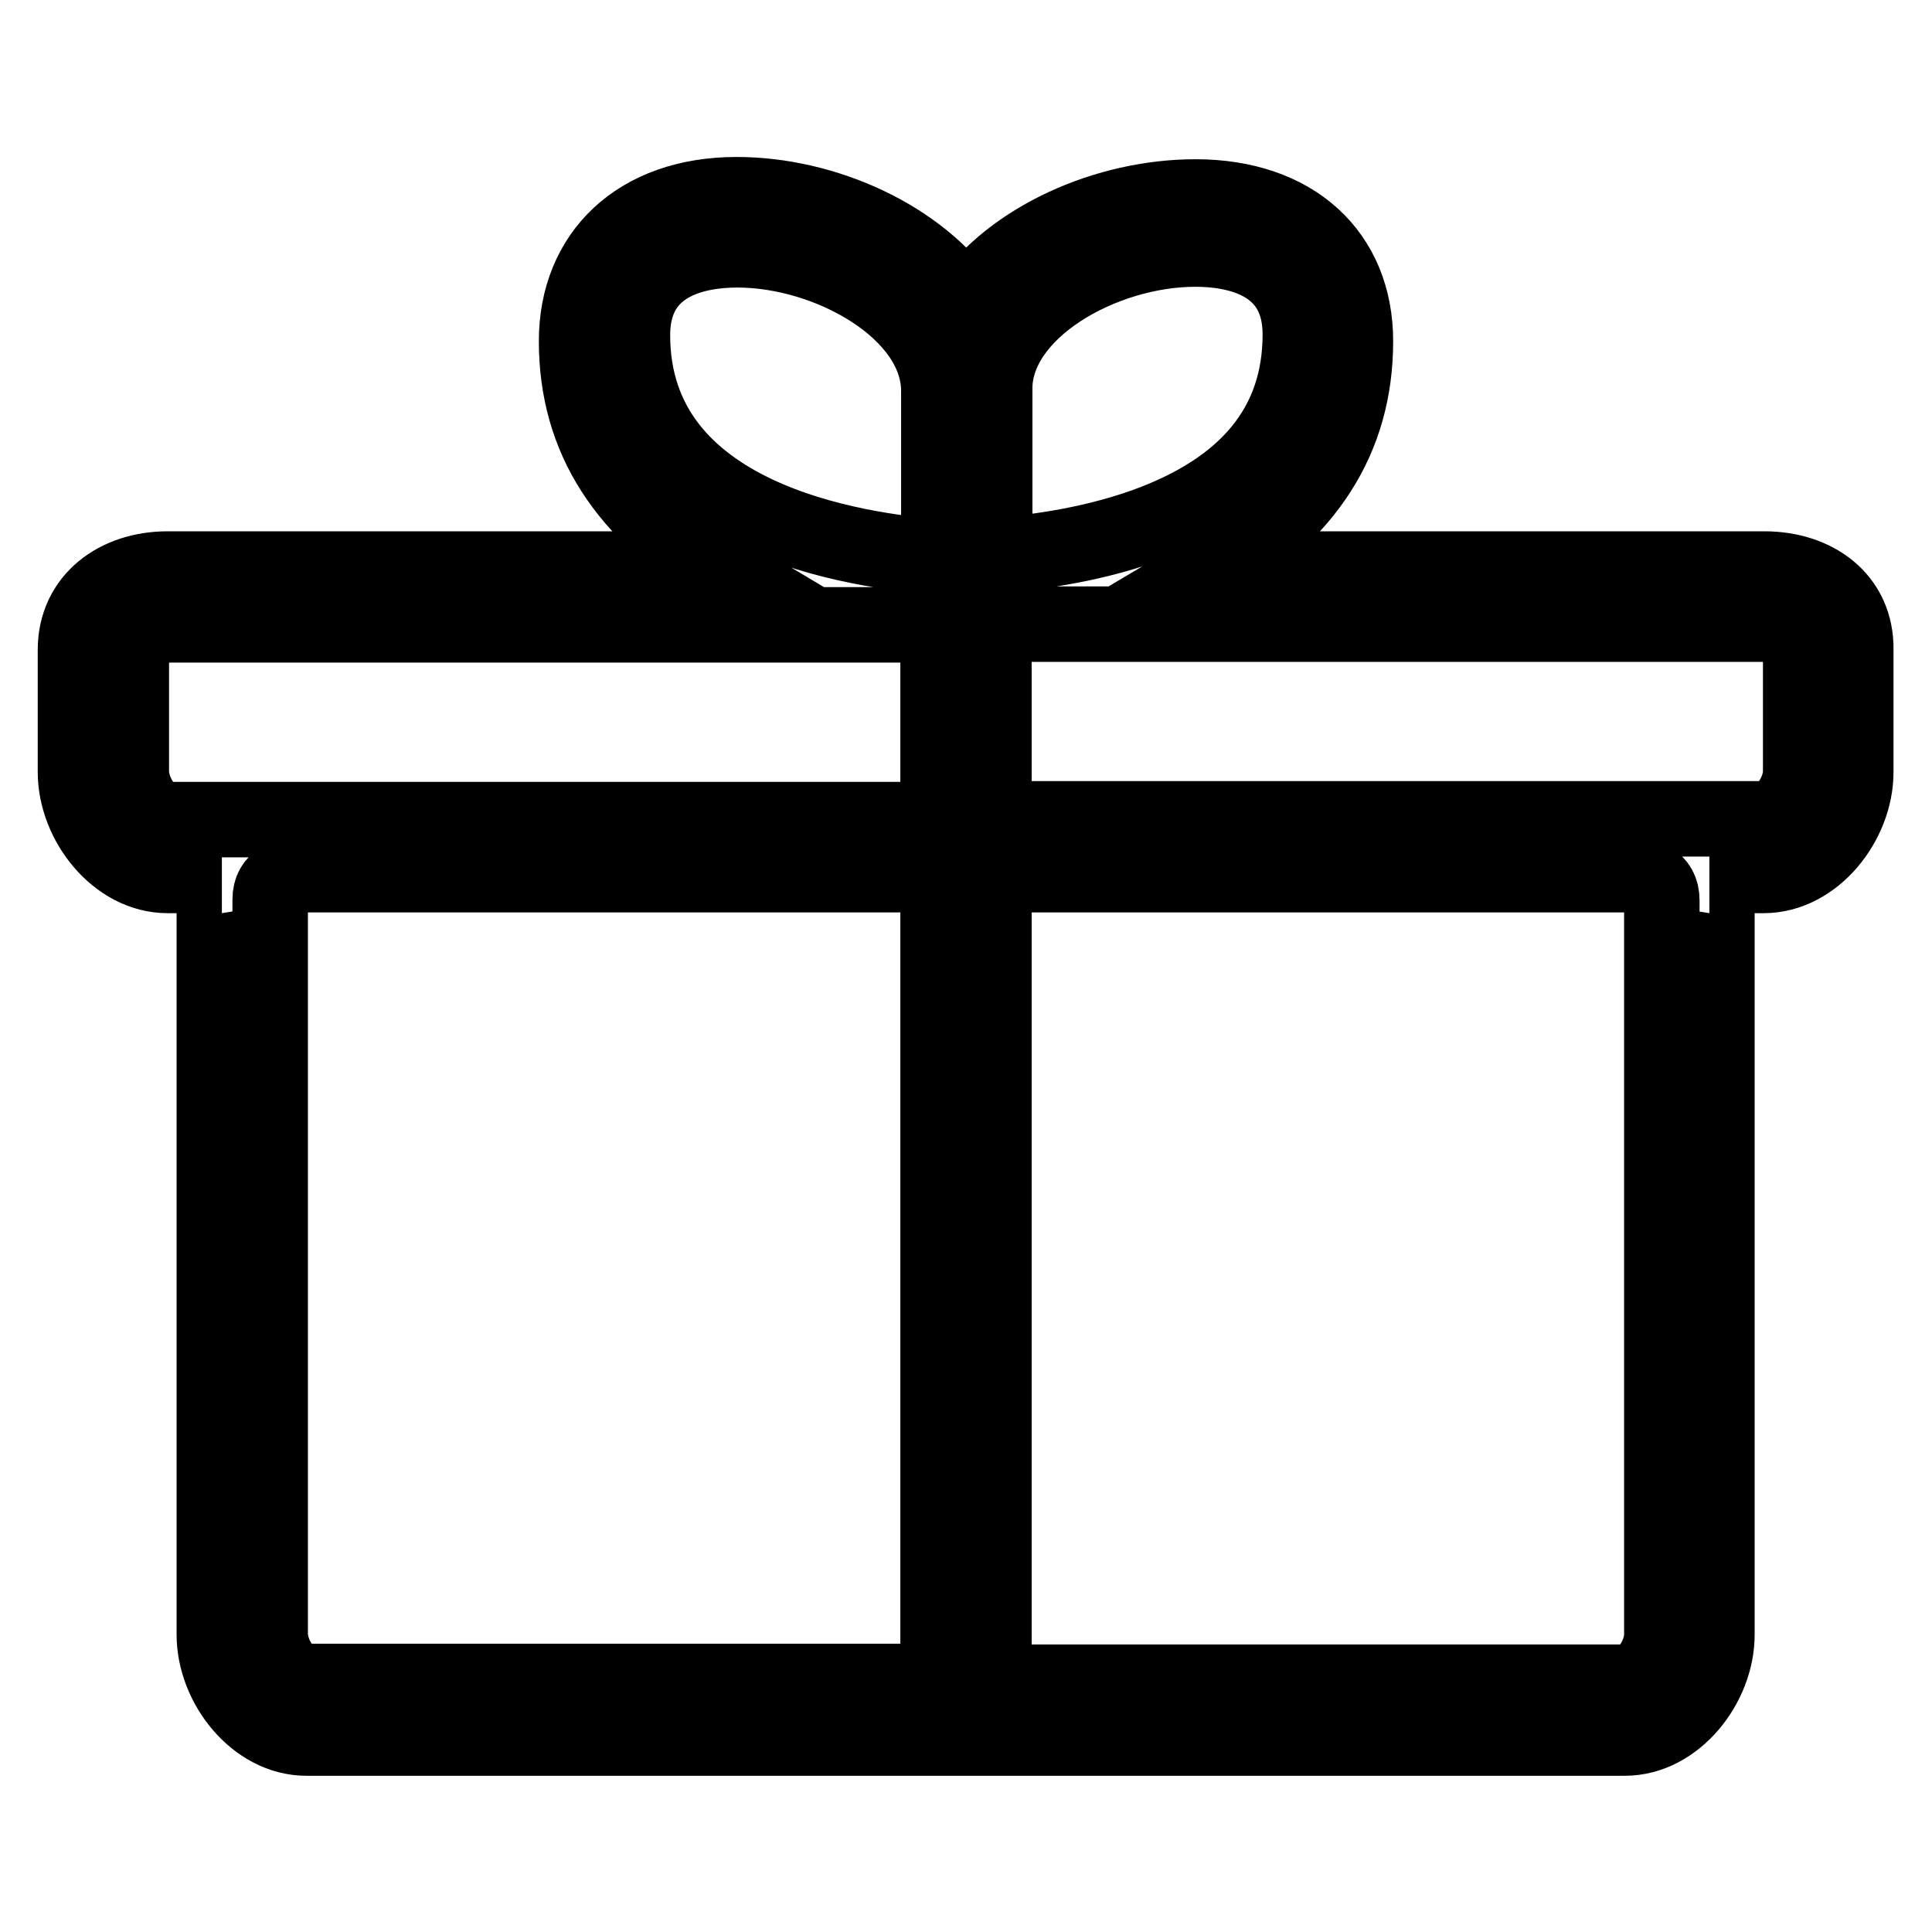
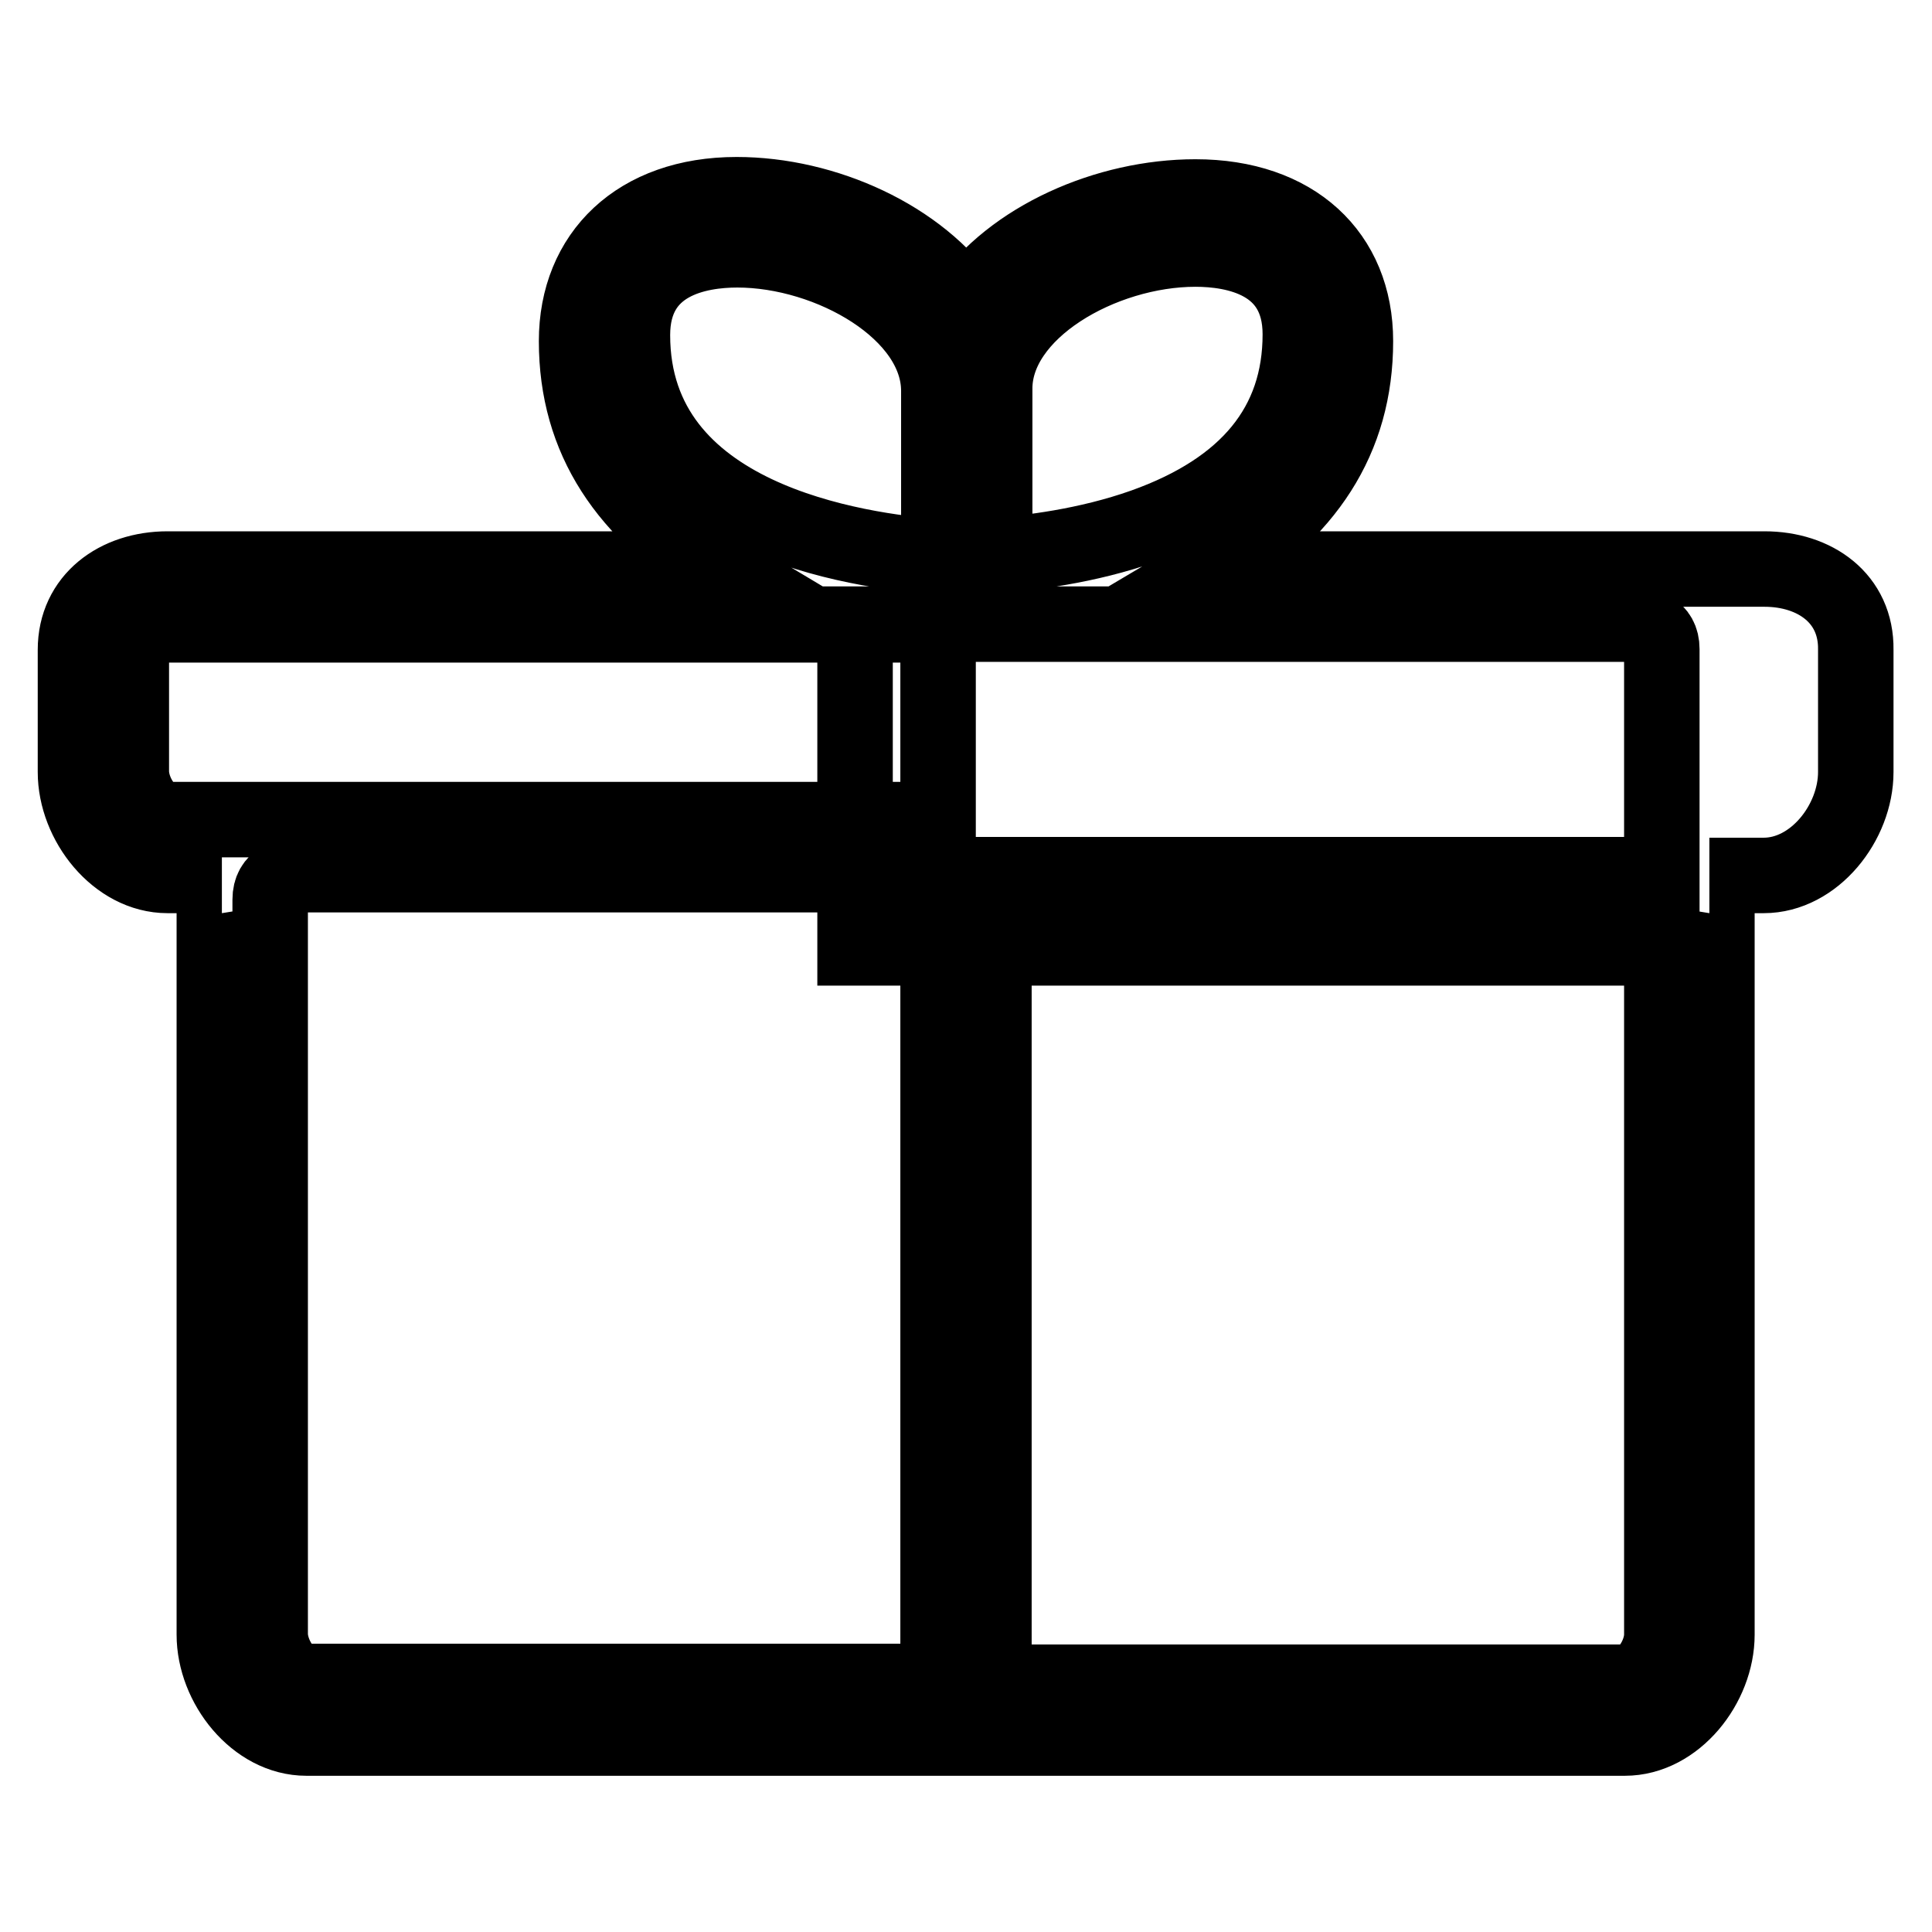
<svg xmlns="http://www.w3.org/2000/svg" version="1.1" x="0px" y="0px" viewBox="0 0 256 256" enable-background="new 0 0 256 256" xml:space="preserve">
  <g>
-     <path stroke-width="10" fill-opacity="0" stroke="#000000" d="M233.8,75.4h-73.2c12.5-7.4,19-17.2,19-30.2c0-11.5-8.1-19.1-21.2-19.1c-11.7,0-24.3,5.5-30.4,14.4 c-6.1-9-18.7-14.7-30.4-14.7c-13.1,0-21.2,7.9-21.2,19.4c0,13,6.6,22.8,19,30.2H22.2c-6.7,0-12.2,4-12.2,10.7v16.2 c0,6.7,5.5,13.7,12.2,13.7h7.2c-0.6,0-1,1.6-1,3.3v97.3c0,6.7,5.5,13.7,12.2,13.7h174.7c6.7,0,12.2-7,12.2-13.7v-97.3 c0-1.7-0.4-3.3-1-3.3h7.2c6.7,0,12.2-7,12.2-13.7V86.1C246,79.3,240.5,75.4,233.8,75.4z M158.4,33c5.2,0,13.9,1.5,13.9,11.3 c0,12-7,20.5-20.7,25.4c-7.6,2.7-15.4,3.6-19.8,3.9v-22C131.7,41.2,146,33,158.4,33z M83.8,44.4c0-9.8,8.7-11.3,13.9-11.3 c12.3,0,26.7,8.2,26.7,18.7v22C113.7,73,83.8,68.9,83.8,44.4z M17.4,102.2V86.1c0-2.7,2.2-3.3,4.8-3.3h102.1v25.8H40.6H22.2 C19.5,108.5,17.4,104.9,17.4,102.2z M35.8,216.5v-97.3c0-2.7,2.2-3.3,4.8-3.3h83.7v106.9H40.6C38,222.9,35.8,219.2,35.8,216.5z  M220.2,119.3v97.3c0,2.7-2.2,6.3-4.8,6.3h-83.7V115.9h83.7C218,115.9,220.2,116.6,220.2,119.3z M238.6,102.2 c0,2.7-2.2,6.3-4.8,6.3h-18.4h-83.7V82.7h102.1c2.7,0,4.8,0.7,4.8,3.3V102.2z" />
+     <path stroke-width="10" fill-opacity="0" stroke="#000000" d="M233.8,75.4h-73.2c12.5-7.4,19-17.2,19-30.2c0-11.5-8.1-19.1-21.2-19.1c-11.7,0-24.3,5.5-30.4,14.4 c-6.1-9-18.7-14.7-30.4-14.7c-13.1,0-21.2,7.9-21.2,19.4c0,13,6.6,22.8,19,30.2H22.2c-6.7,0-12.2,4-12.2,10.7v16.2 c0,6.7,5.5,13.7,12.2,13.7h7.2c-0.6,0-1,1.6-1,3.3v97.3c0,6.7,5.5,13.7,12.2,13.7h174.7c6.7,0,12.2-7,12.2-13.7v-97.3 c0-1.7-0.4-3.3-1-3.3h7.2c6.7,0,12.2-7,12.2-13.7V86.1C246,79.3,240.5,75.4,233.8,75.4z M158.4,33c5.2,0,13.9,1.5,13.9,11.3 c0,12-7,20.5-20.7,25.4c-7.6,2.7-15.4,3.6-19.8,3.9v-22C131.7,41.2,146,33,158.4,33z M83.8,44.4c0-9.8,8.7-11.3,13.9-11.3 c12.3,0,26.7,8.2,26.7,18.7v22C113.7,73,83.8,68.9,83.8,44.4z M17.4,102.2V86.1c0-2.7,2.2-3.3,4.8-3.3h102.1v25.8H40.6H22.2 C19.5,108.5,17.4,104.9,17.4,102.2z M35.8,216.5v-97.3c0-2.7,2.2-3.3,4.8-3.3h83.7v106.9H40.6C38,222.9,35.8,219.2,35.8,216.5z  M220.2,119.3v97.3c0,2.7-2.2,6.3-4.8,6.3h-83.7V115.9h83.7C218,115.9,220.2,116.6,220.2,119.3z c0,2.7-2.2,6.3-4.8,6.3h-18.4h-83.7V82.7h102.1c2.7,0,4.8,0.7,4.8,3.3V102.2z" />
  </g>
</svg>